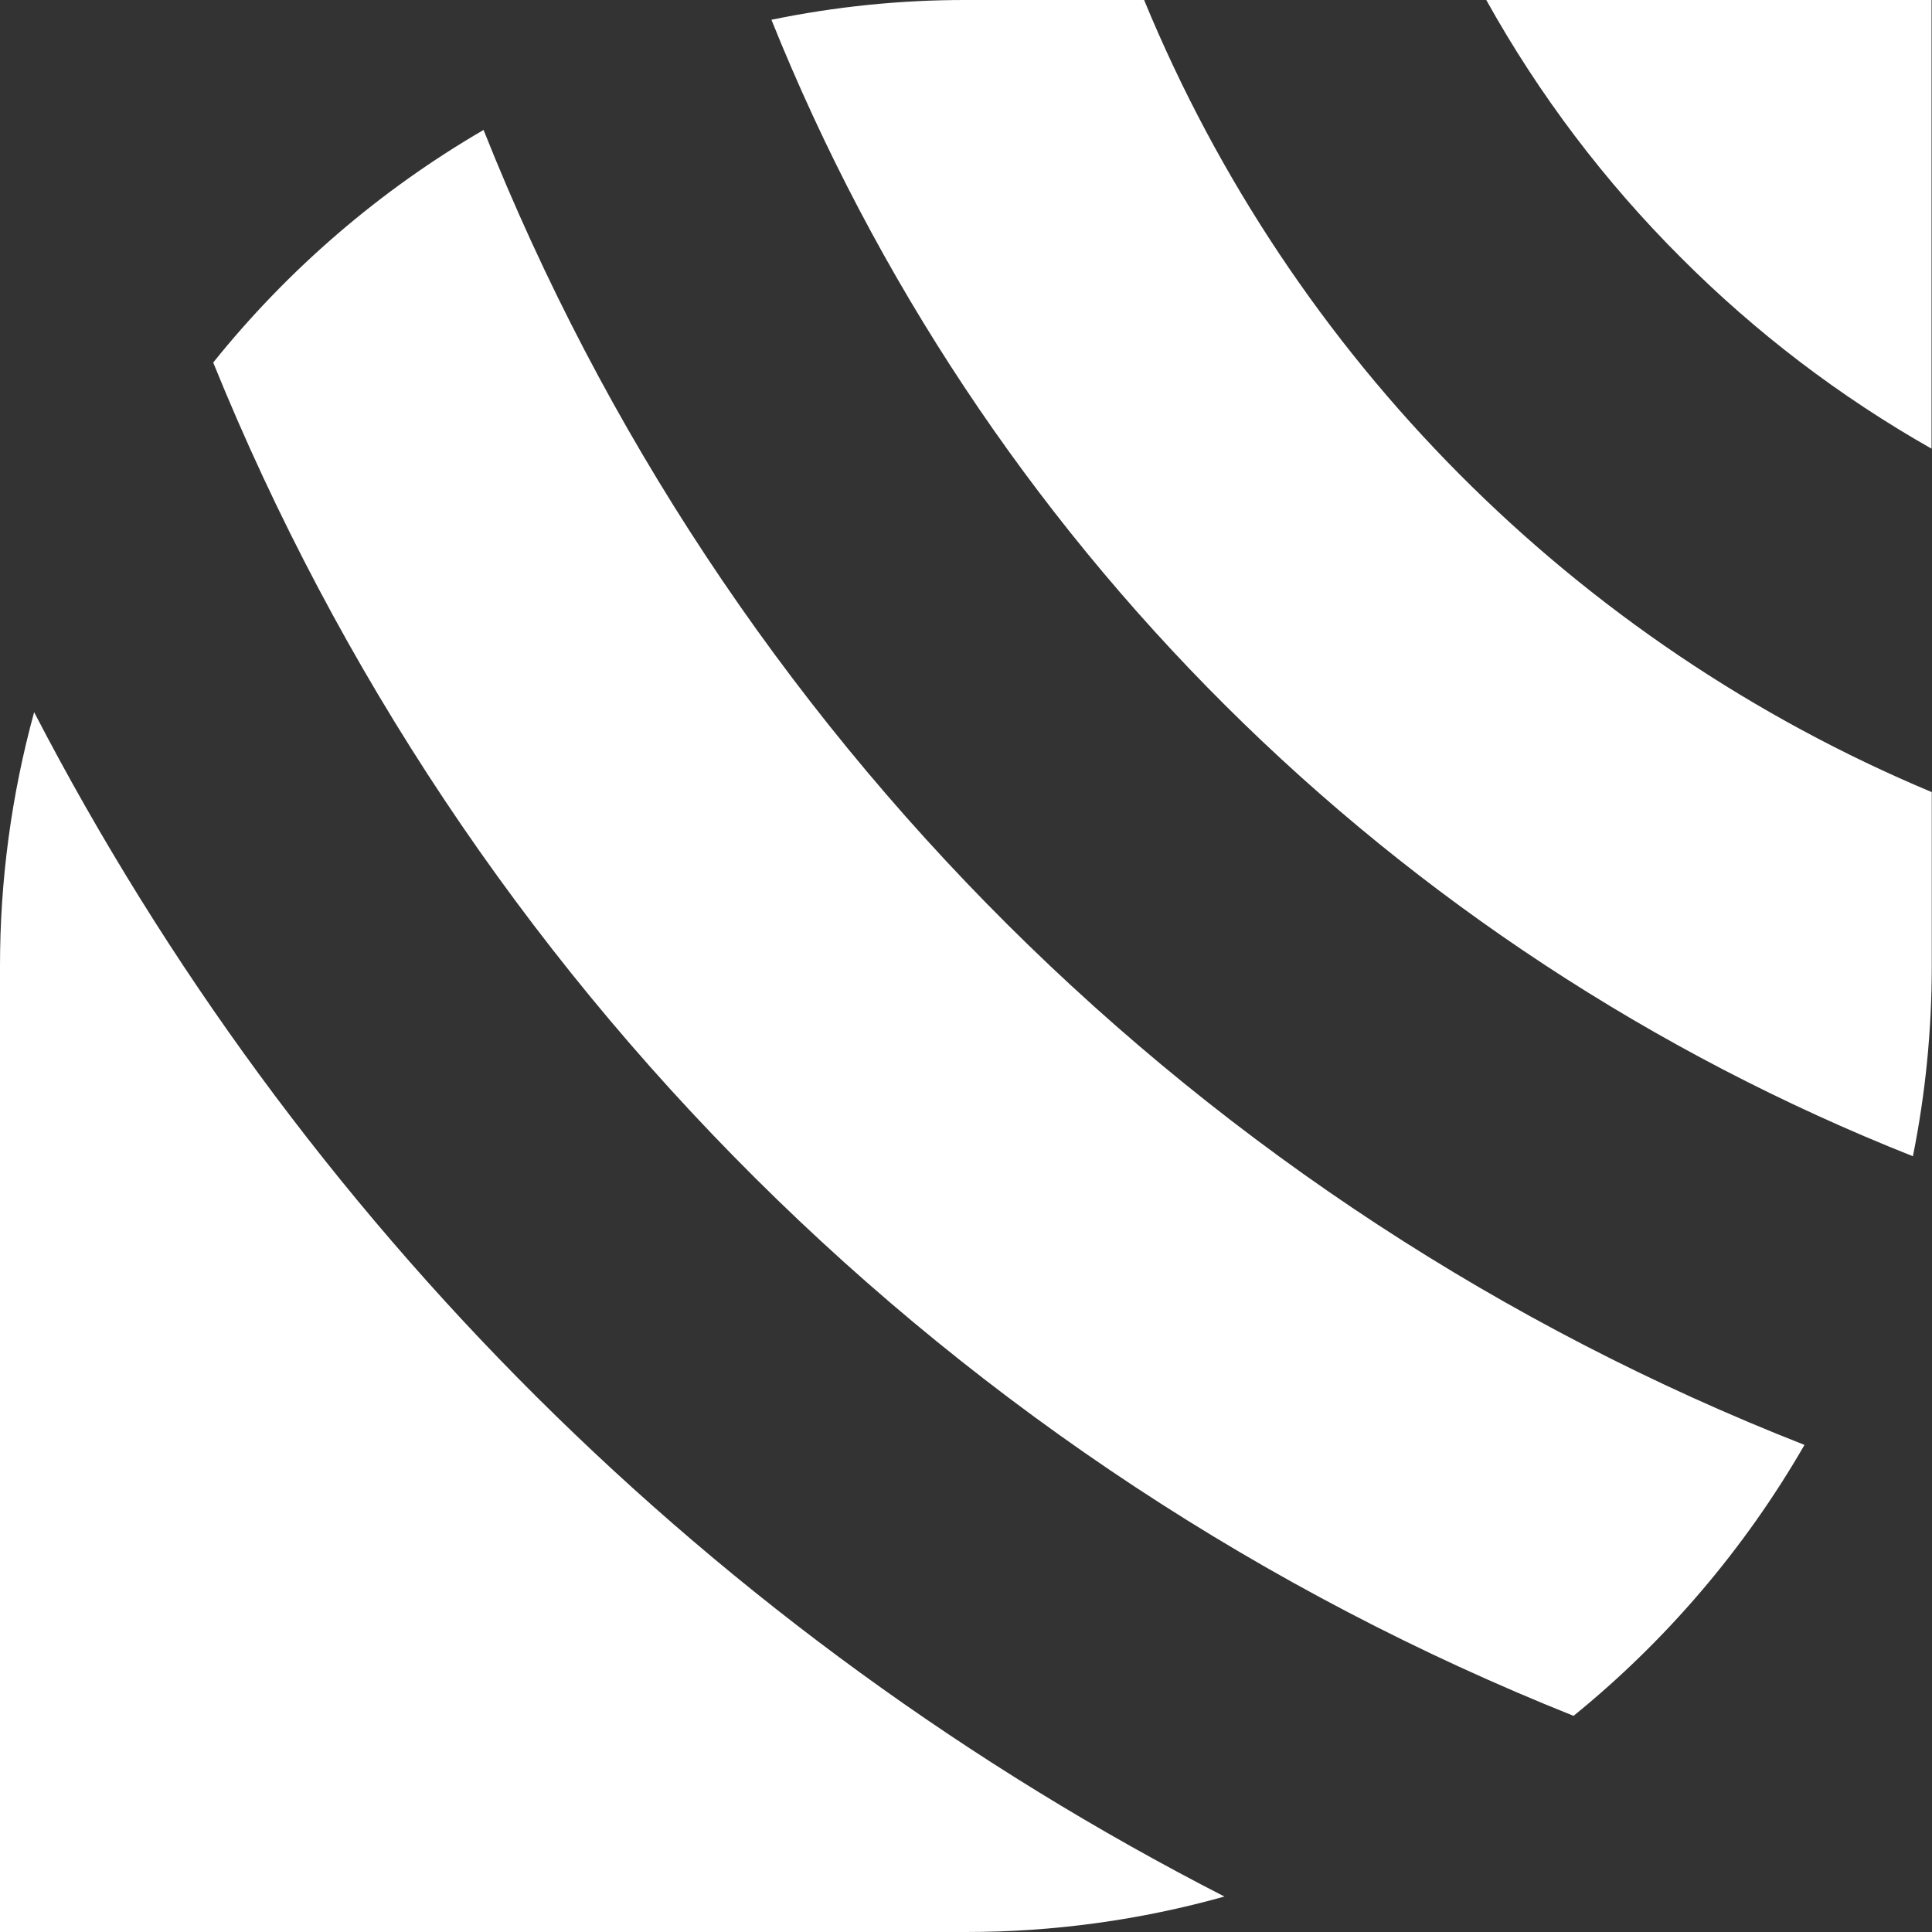
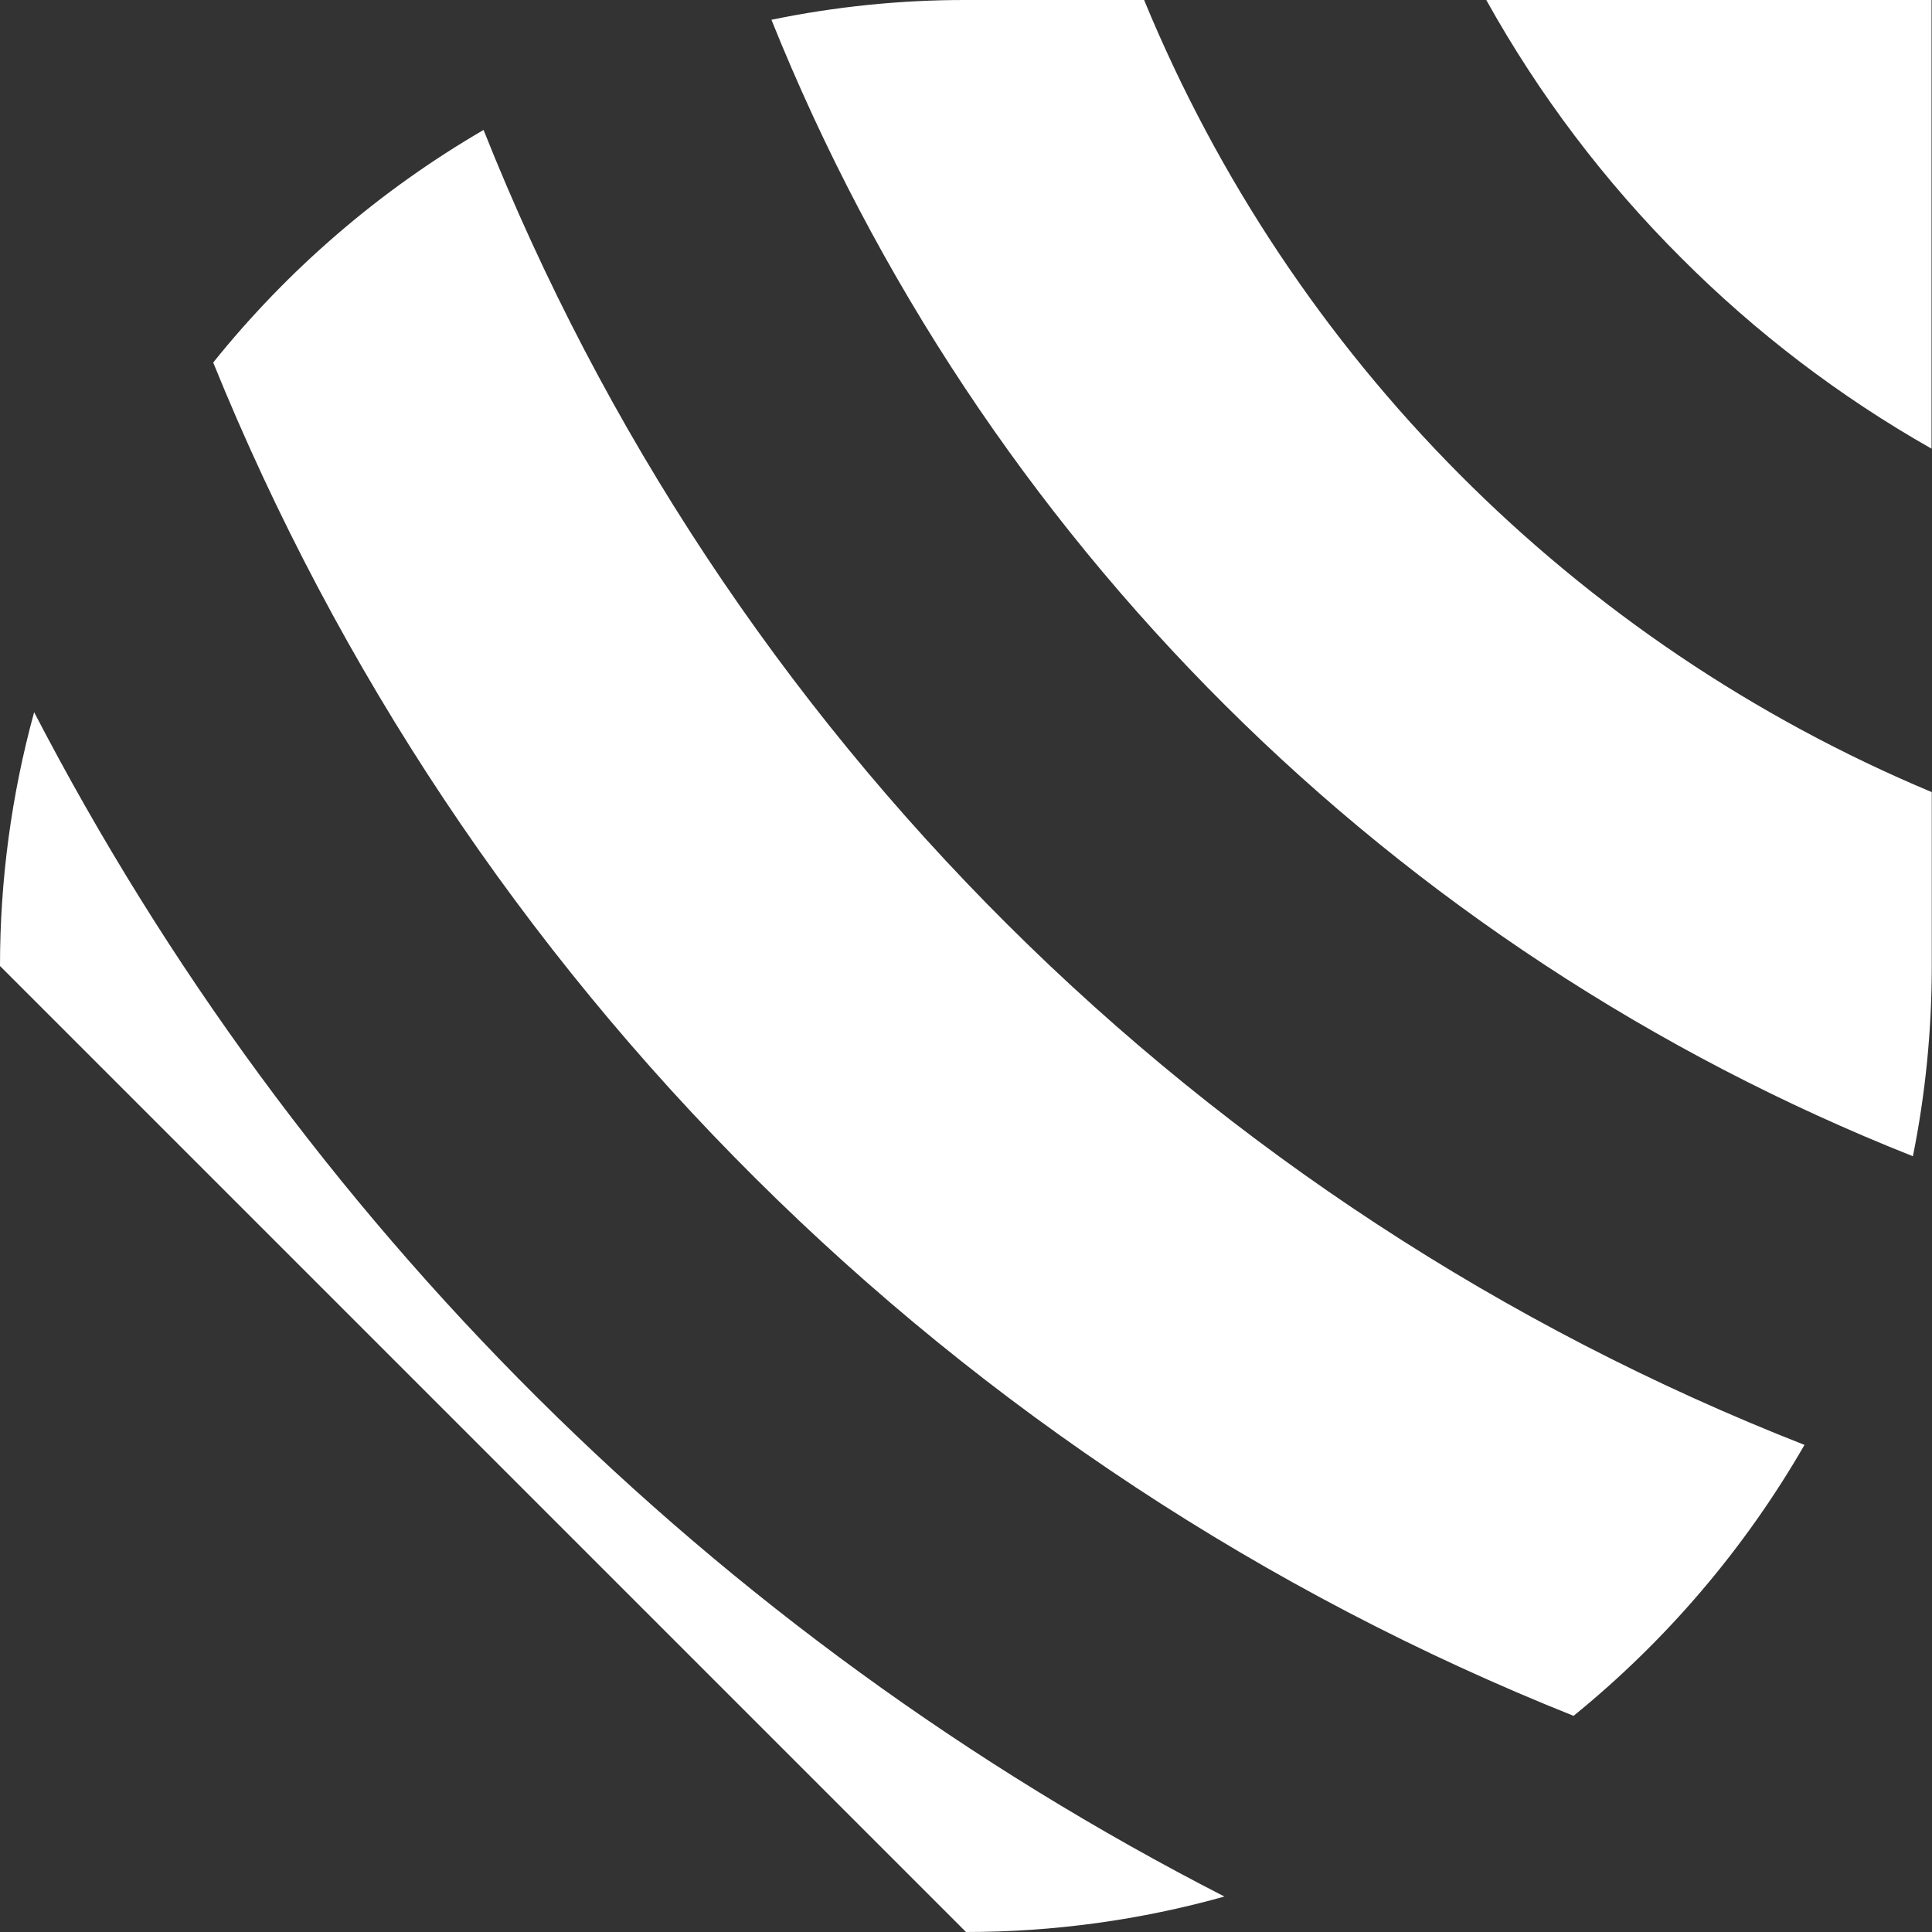
<svg xmlns="http://www.w3.org/2000/svg" width="728px" height="728px" viewBox="0 0 728 728">
  <rect x="0" y="0" width="728" height="728" fill="#333333" stroke="none" />
  <title>E84404D2-6FF8-43F0-909E-8C943F7174E7</title>
  <g id="Homepage-📱-🟢-🖥️-🟢" stroke="none" stroke-width="1" fill="none" fill-rule="evenodd">
    <g id="Homepage_update" transform="translate(0, -5271)" fill="#FFFFFF">
      <g id="//actualités" transform="translate(0, 5282)">
        <g id="logo/symbole" transform="translate(-0, -11)">
-           <path d="M12.847,268.332 C112.319,460.117 269.103,616.123 461.38,714.639 C429.681,723.512 396.917,728.007 364,728 L1.32744154e-05,728 L1.32744154e-05,364 C-0.009,331.709 4.312,299.561 12.847,268.418 L12.847,268.332 Z M182.171,48.991 L182.257,49.076 C272.453,275.962 452.648,455.32 679.952,544.458 C657.432,583.523 627.939,618.126 592.934,646.55 C359.781,553.427 174.669,369.274 80.337,136.607 C108.613,101.396 143.134,71.695 182.171,48.991 Z M431.233,0 L431.147,0.086 C486.737,134.869 593.437,242.154 727.914,298.48 L727.914,364.086 C727.926,388.13 725.544,412.115 720.805,435.687 C524.777,357.959 369.274,203.136 290.686,7.452 C314.776,2.471 339.314,-0.026 363.914,0 L431.233,0 Z M727.828,0 L727.828,169.068 C693.326,149.51 661.634,125.366 633.617,97.295 C604.668,68.46 579.904,35.71 560.046,0 L727.828,0 Z" />
+           <path d="M12.847,268.332 C112.319,460.117 269.103,616.123 461.38,714.639 C429.681,723.512 396.917,728.007 364,728 L1.32744154e-05,364 C-0.009,331.709 4.312,299.561 12.847,268.418 L12.847,268.332 Z M182.171,48.991 L182.257,49.076 C272.453,275.962 452.648,455.32 679.952,544.458 C657.432,583.523 627.939,618.126 592.934,646.55 C359.781,553.427 174.669,369.274 80.337,136.607 C108.613,101.396 143.134,71.695 182.171,48.991 Z M431.233,0 L431.147,0.086 C486.737,134.869 593.437,242.154 727.914,298.48 L727.914,364.086 C727.926,388.13 725.544,412.115 720.805,435.687 C524.777,357.959 369.274,203.136 290.686,7.452 C314.776,2.471 339.314,-0.026 363.914,0 L431.233,0 Z M727.828,0 L727.828,169.068 C693.326,149.51 661.634,125.366 633.617,97.295 C604.668,68.46 579.904,35.71 560.046,0 L727.828,0 Z" />
        </g>
      </g>
    </g>
  </g>
</svg>